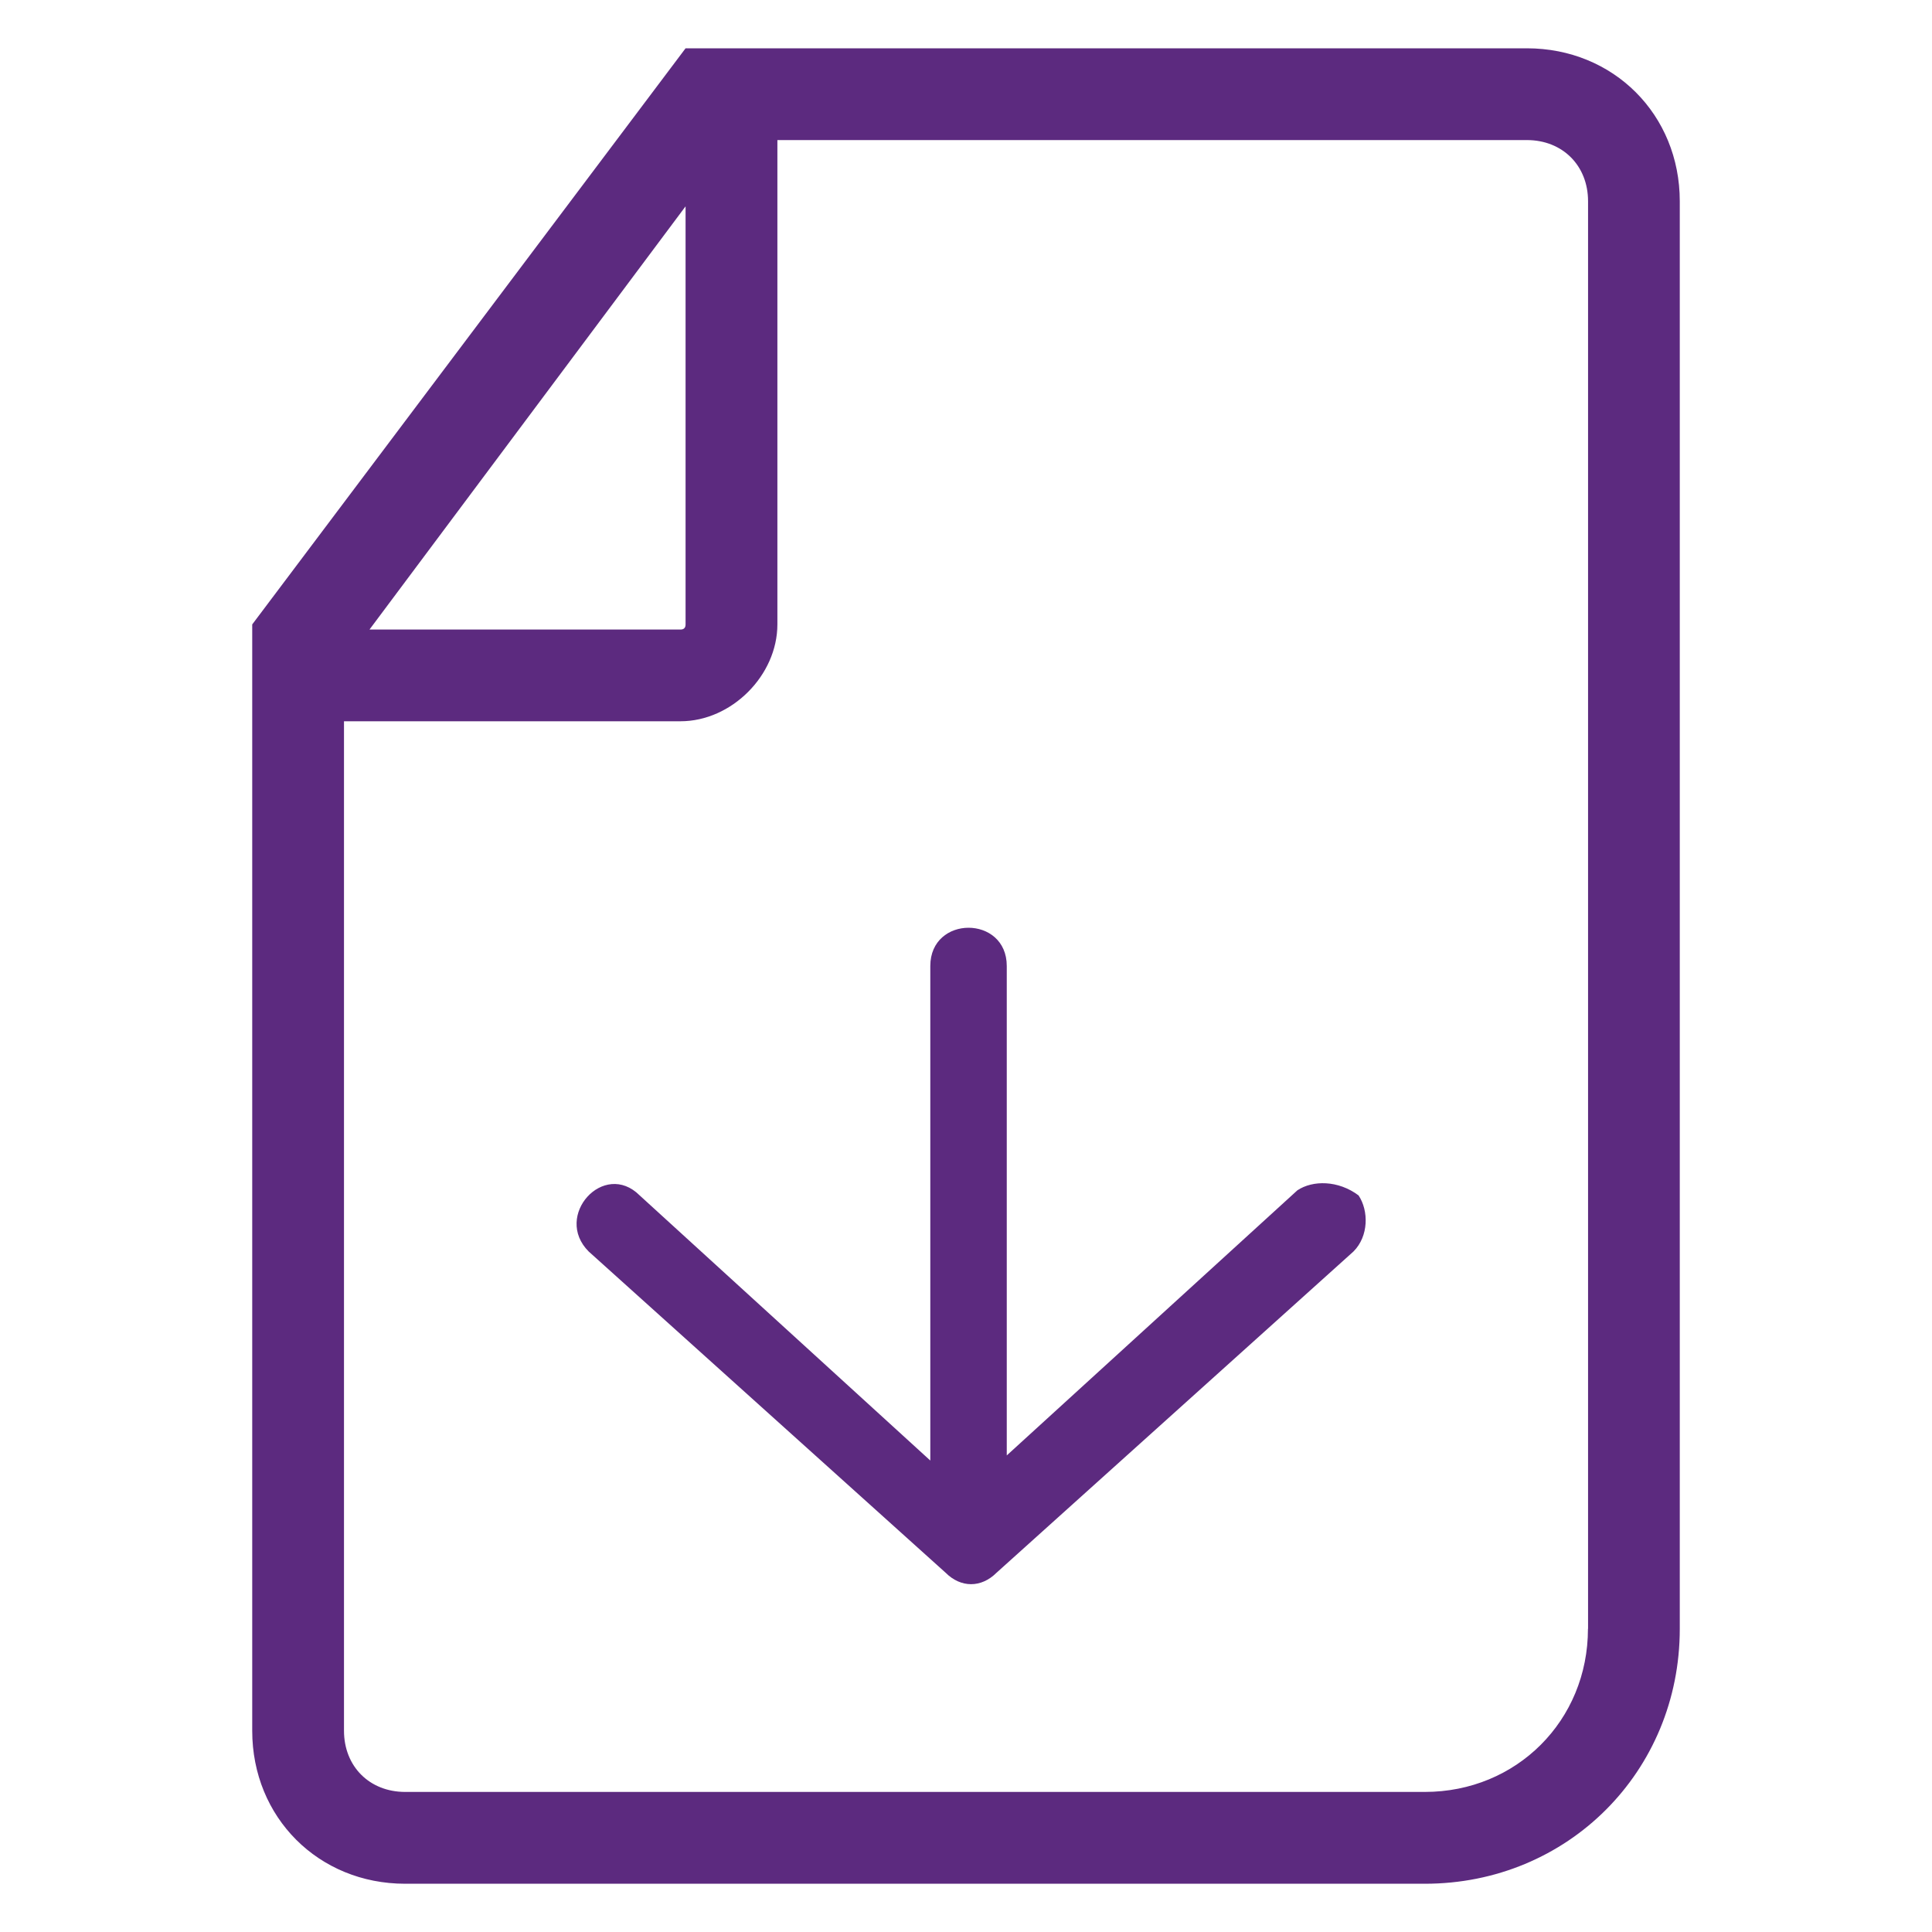
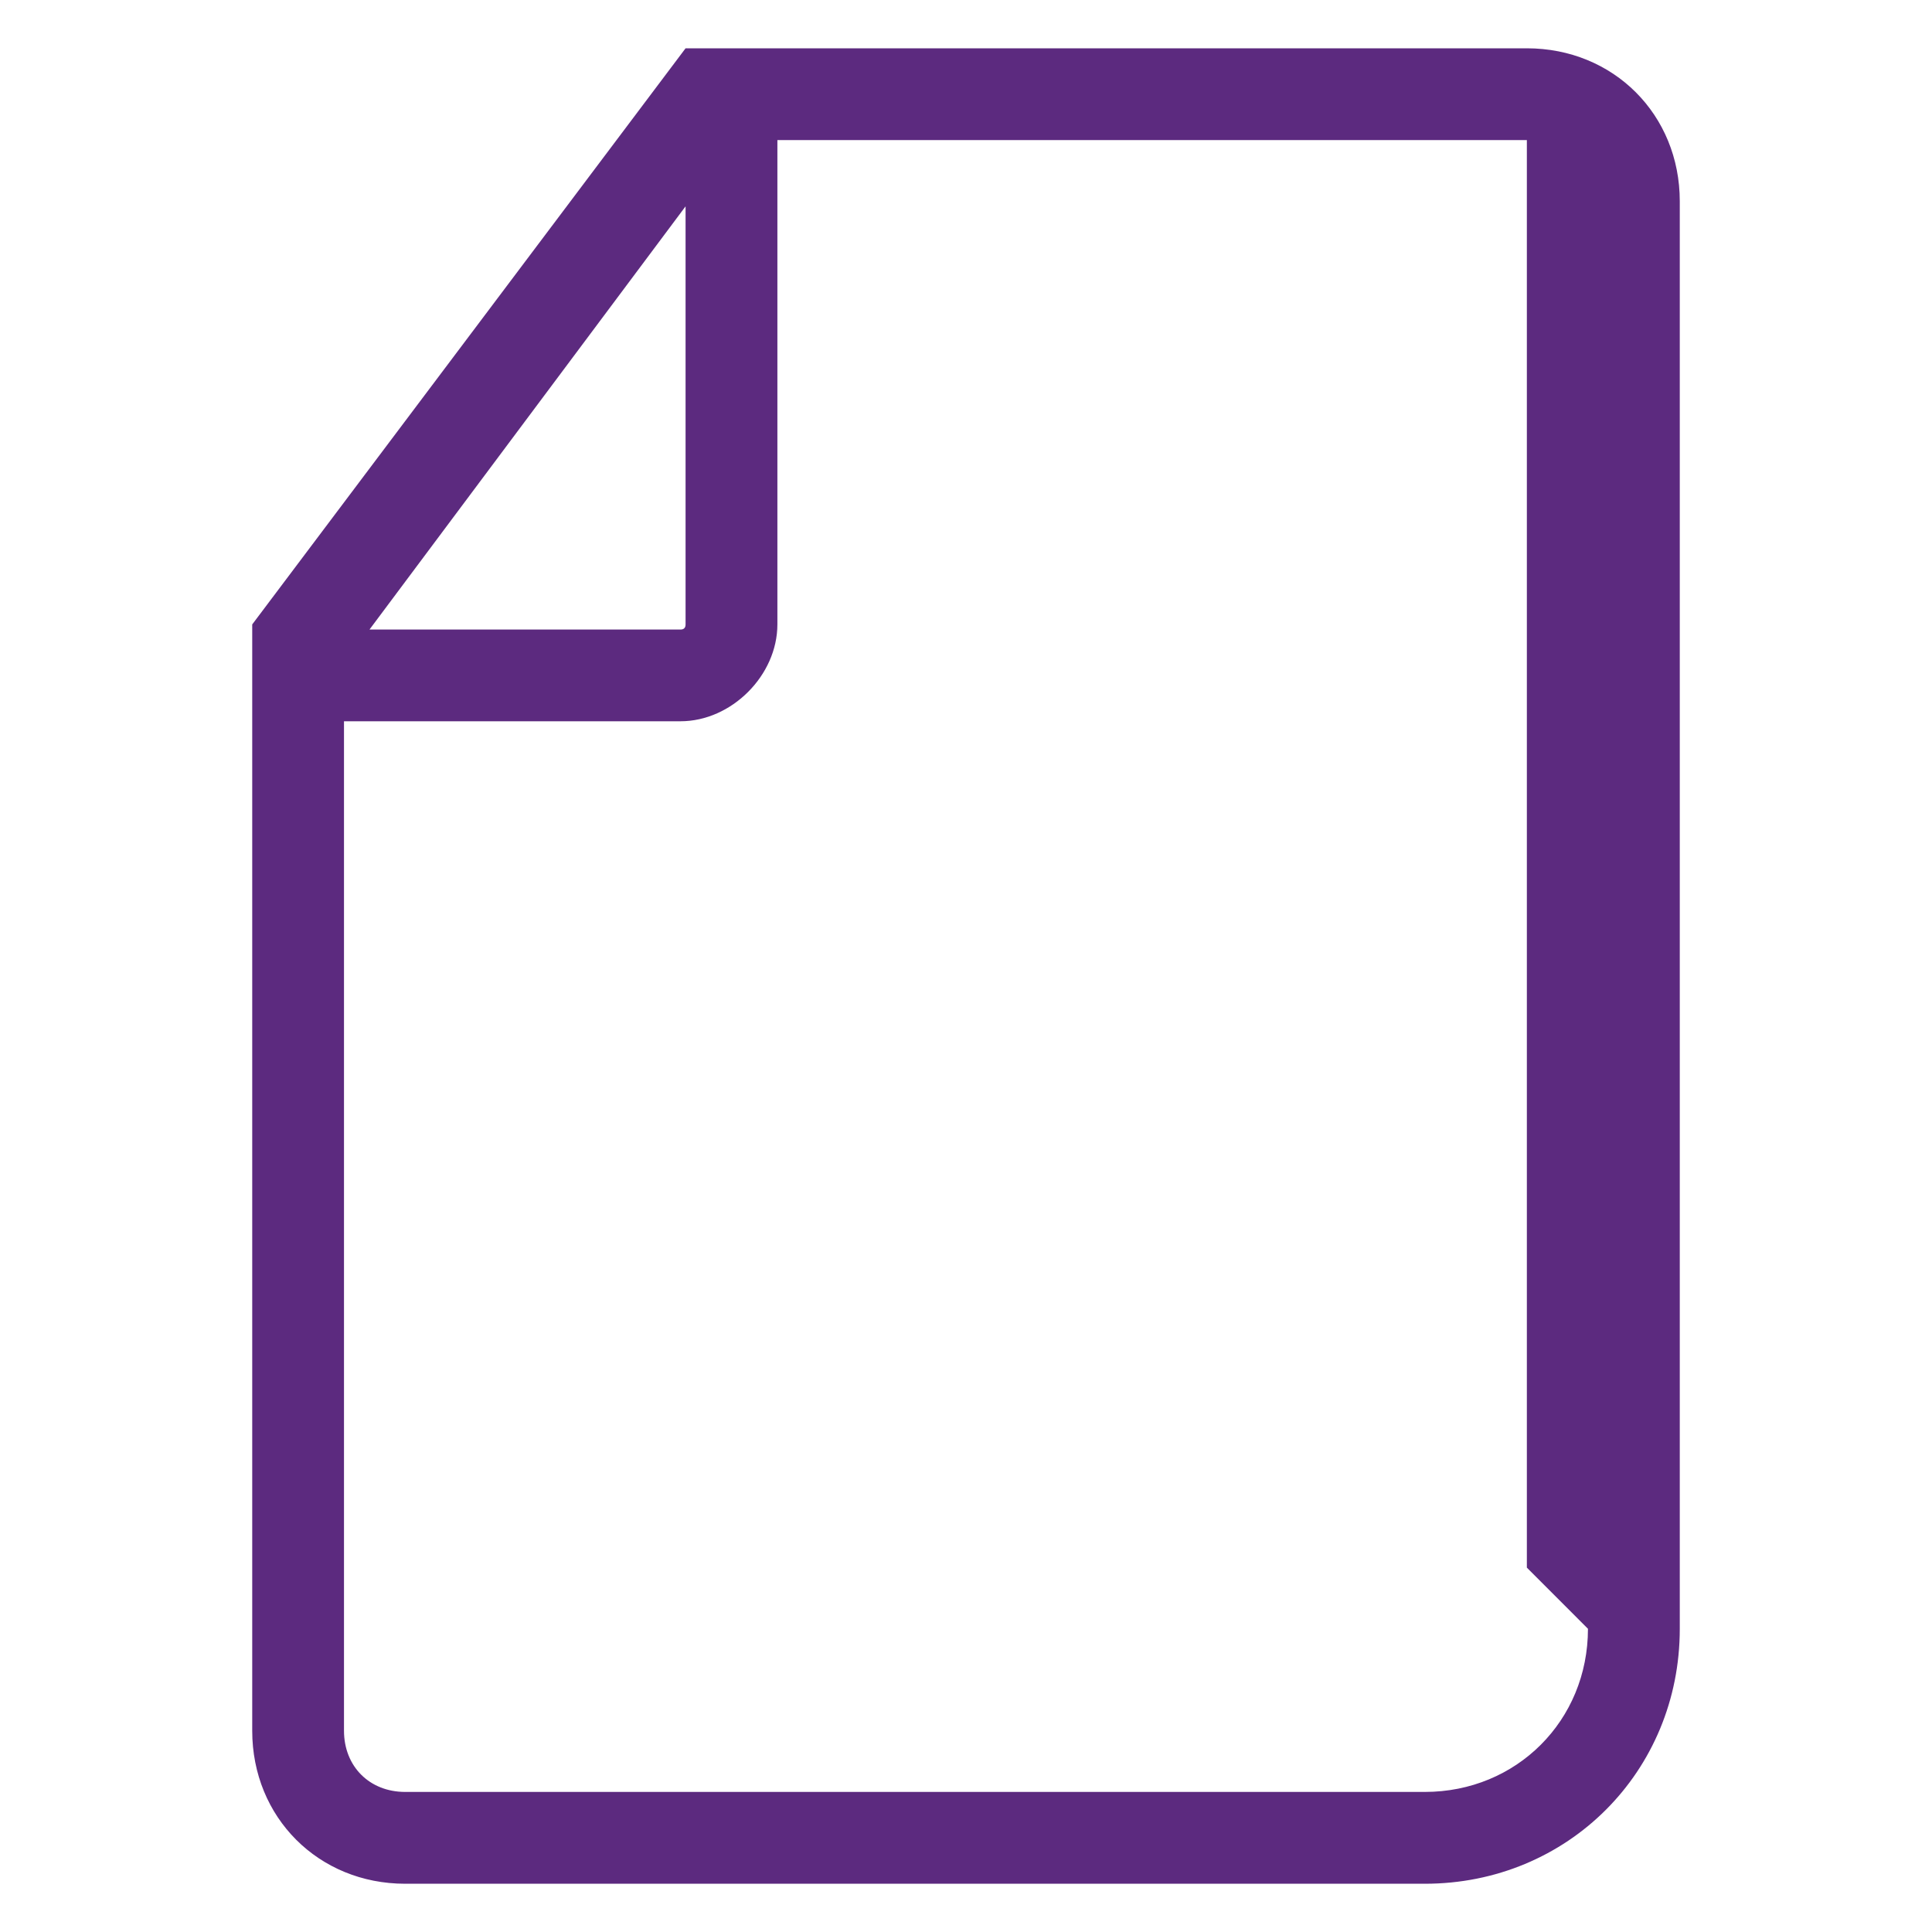
<svg xmlns="http://www.w3.org/2000/svg" id="uuid-cafffef8-37ae-4fca-8dd7-cfff35004e7f" viewBox="0 0 40 40">
-   <path d="M31.611,1H14.194L5.222,12.928v22.906c0,1.794,1.372,3.167,3.167,3.167H29.5c2.956,0,5.278-2.322,5.278-5.278V4.167c0-1.794-1.372-3.167-3.167-3.167ZM14.194,4.272V12.928q0,.106-.106,.106H7.65L14.194,4.272Zm18.683,29.45c0,1.9-1.478,3.378-3.378,3.378H8.389c-.739,0-1.267-.528-1.267-1.267V14.933h6.967c1.056,0,2.006-.95,2.006-2.006V2.9h15.517c.739,0,1.267,.528,1.267,1.267v29.556Z" fill="#5c2a7f" />
-   <path d="M26.861,24.644l-6.017,5.489v-10.133c0-1.056-1.583-1.056-1.583,0v10.239l-6.017-5.489c-.739-.739-1.794,.422-1.056,1.161l7.389,6.65c.317,.317,.739,.317,1.056,0l7.389-6.65c.317-.317,.317-.844,.106-1.161-.422-.317-.95-.317-1.267-.106Z" fill="#5c2a7f" />
+   <path d="M31.611,1H14.194L5.222,12.928v22.906c0,1.794,1.372,3.167,3.167,3.167H29.5c2.956,0,5.278-2.322,5.278-5.278V4.167c0-1.794-1.372-3.167-3.167-3.167ZM14.194,4.272V12.928q0,.106-.106,.106H7.65L14.194,4.272Zm18.683,29.45c0,1.9-1.478,3.378-3.378,3.378H8.389c-.739,0-1.267-.528-1.267-1.267V14.933h6.967c1.056,0,2.006-.95,2.006-2.006V2.9h15.517v29.556Z" fill="#5c2a7f" />
</svg>